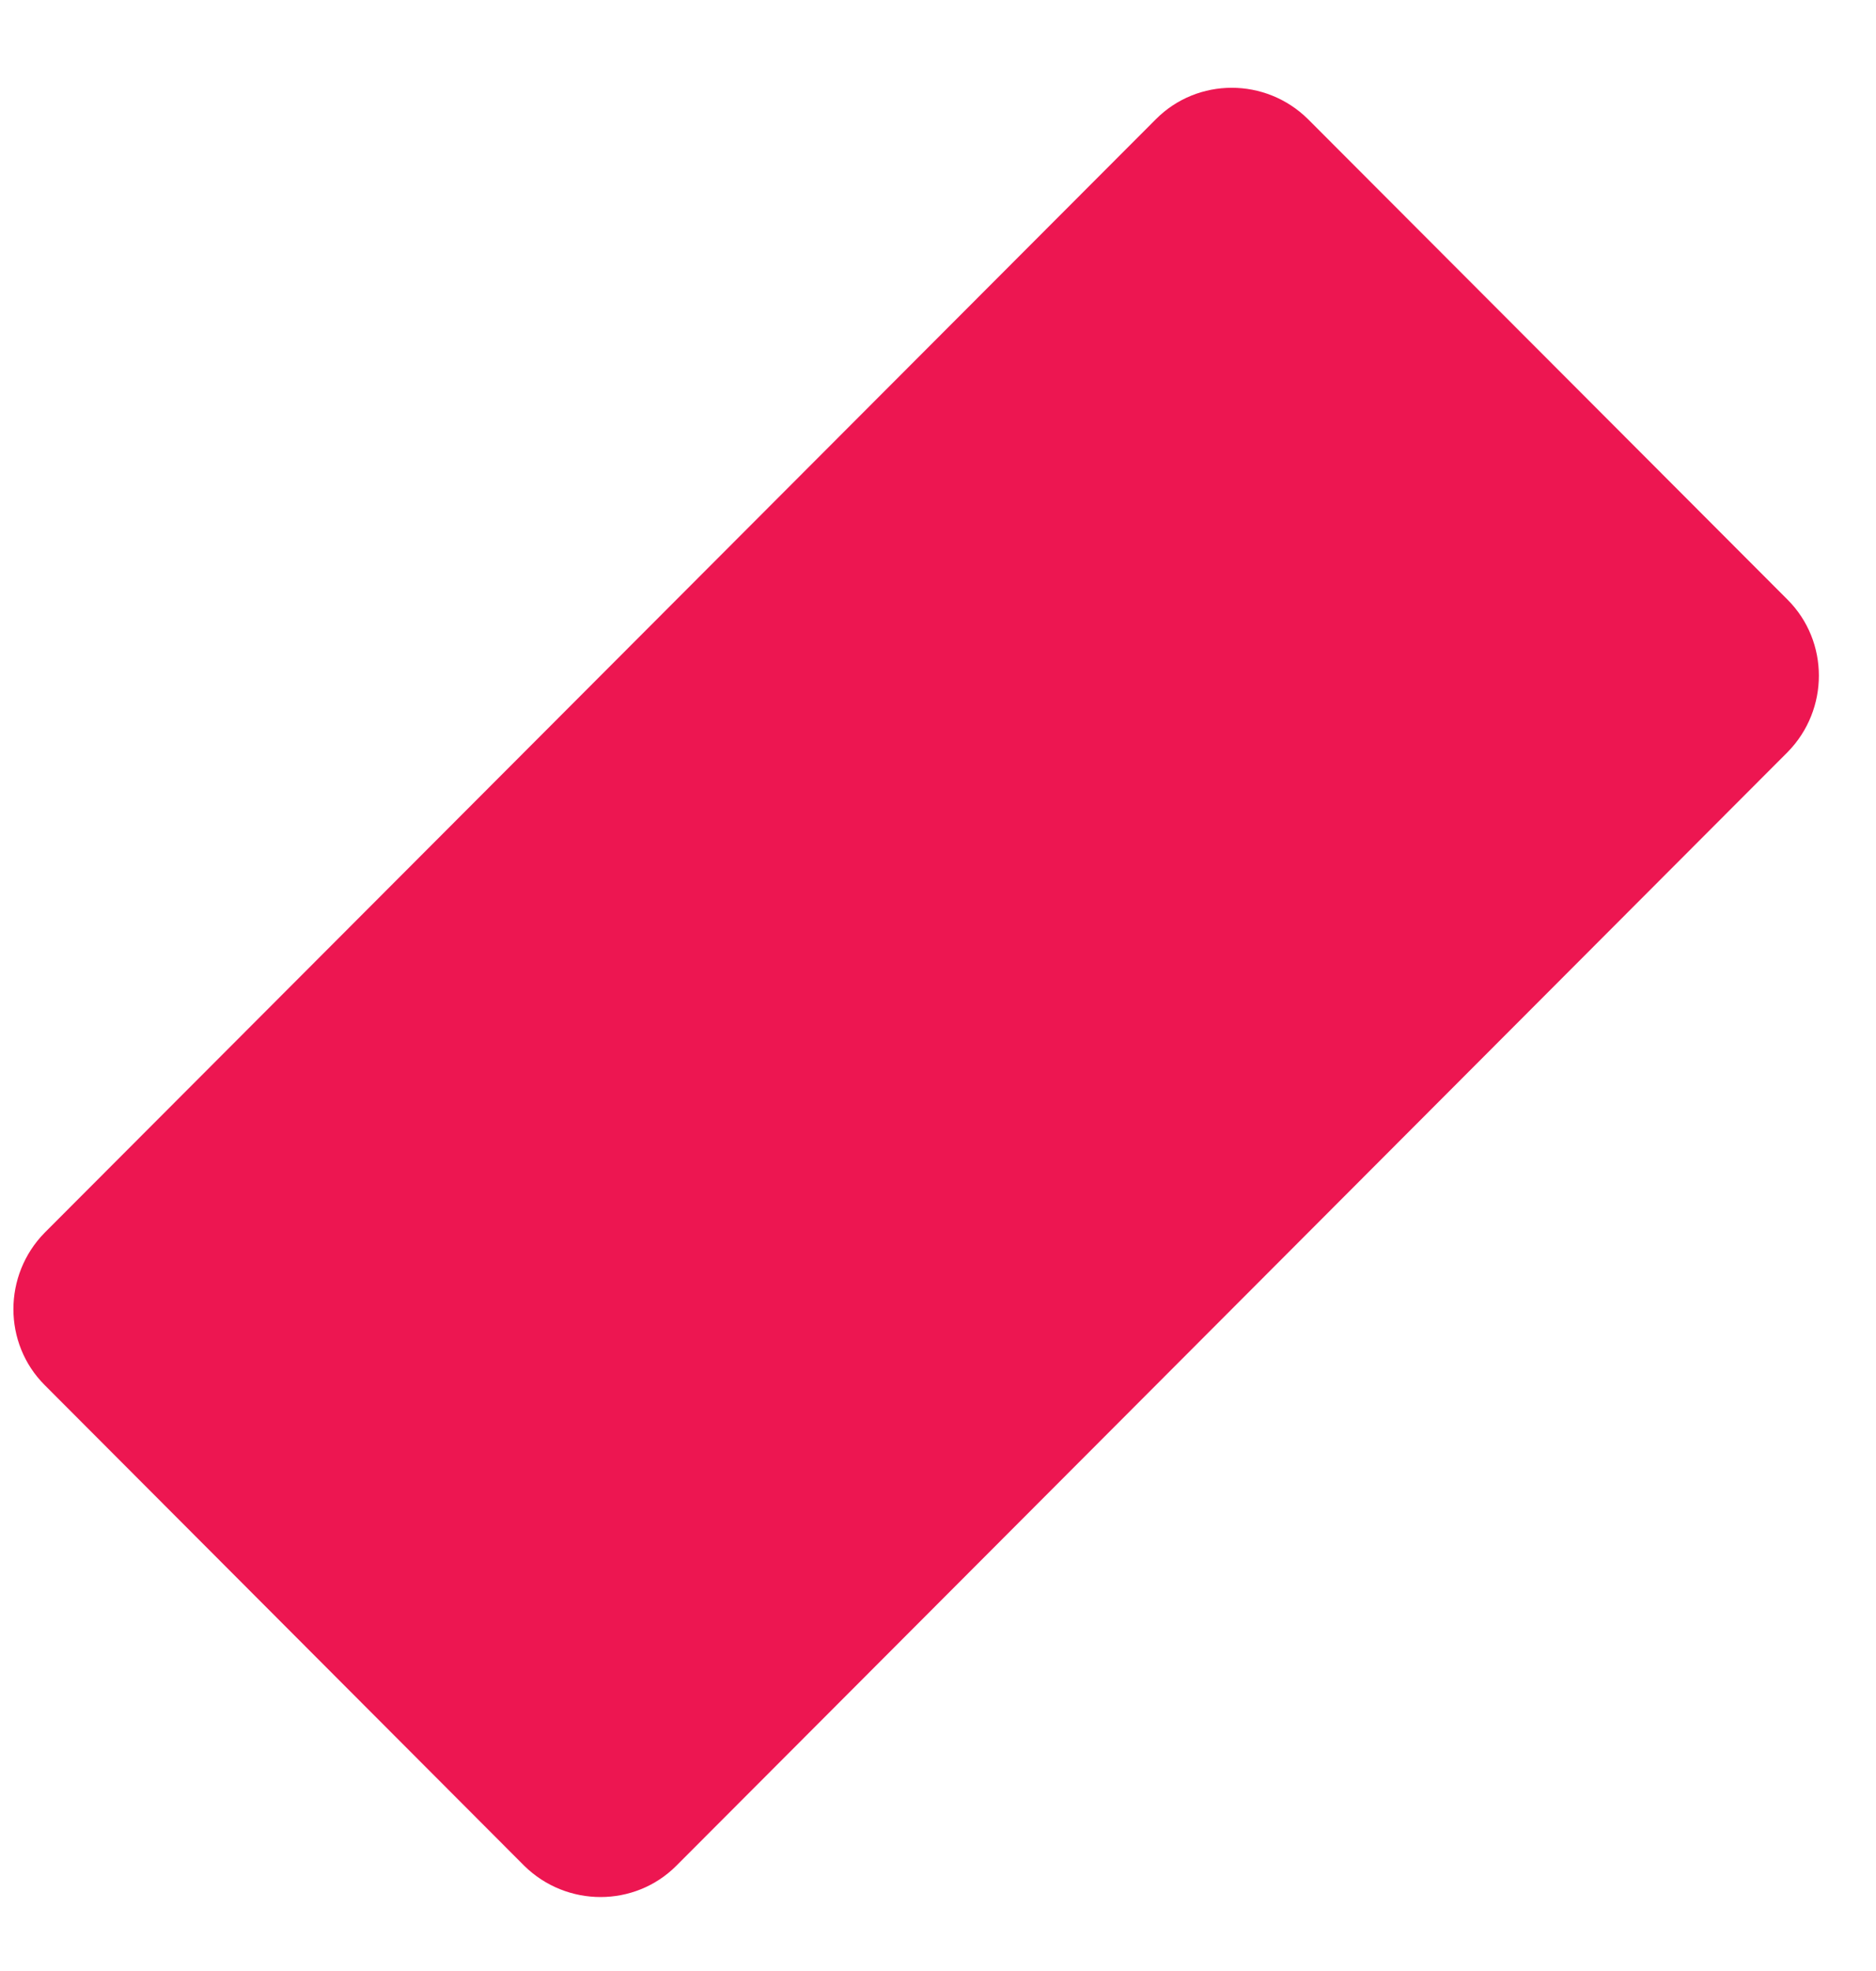
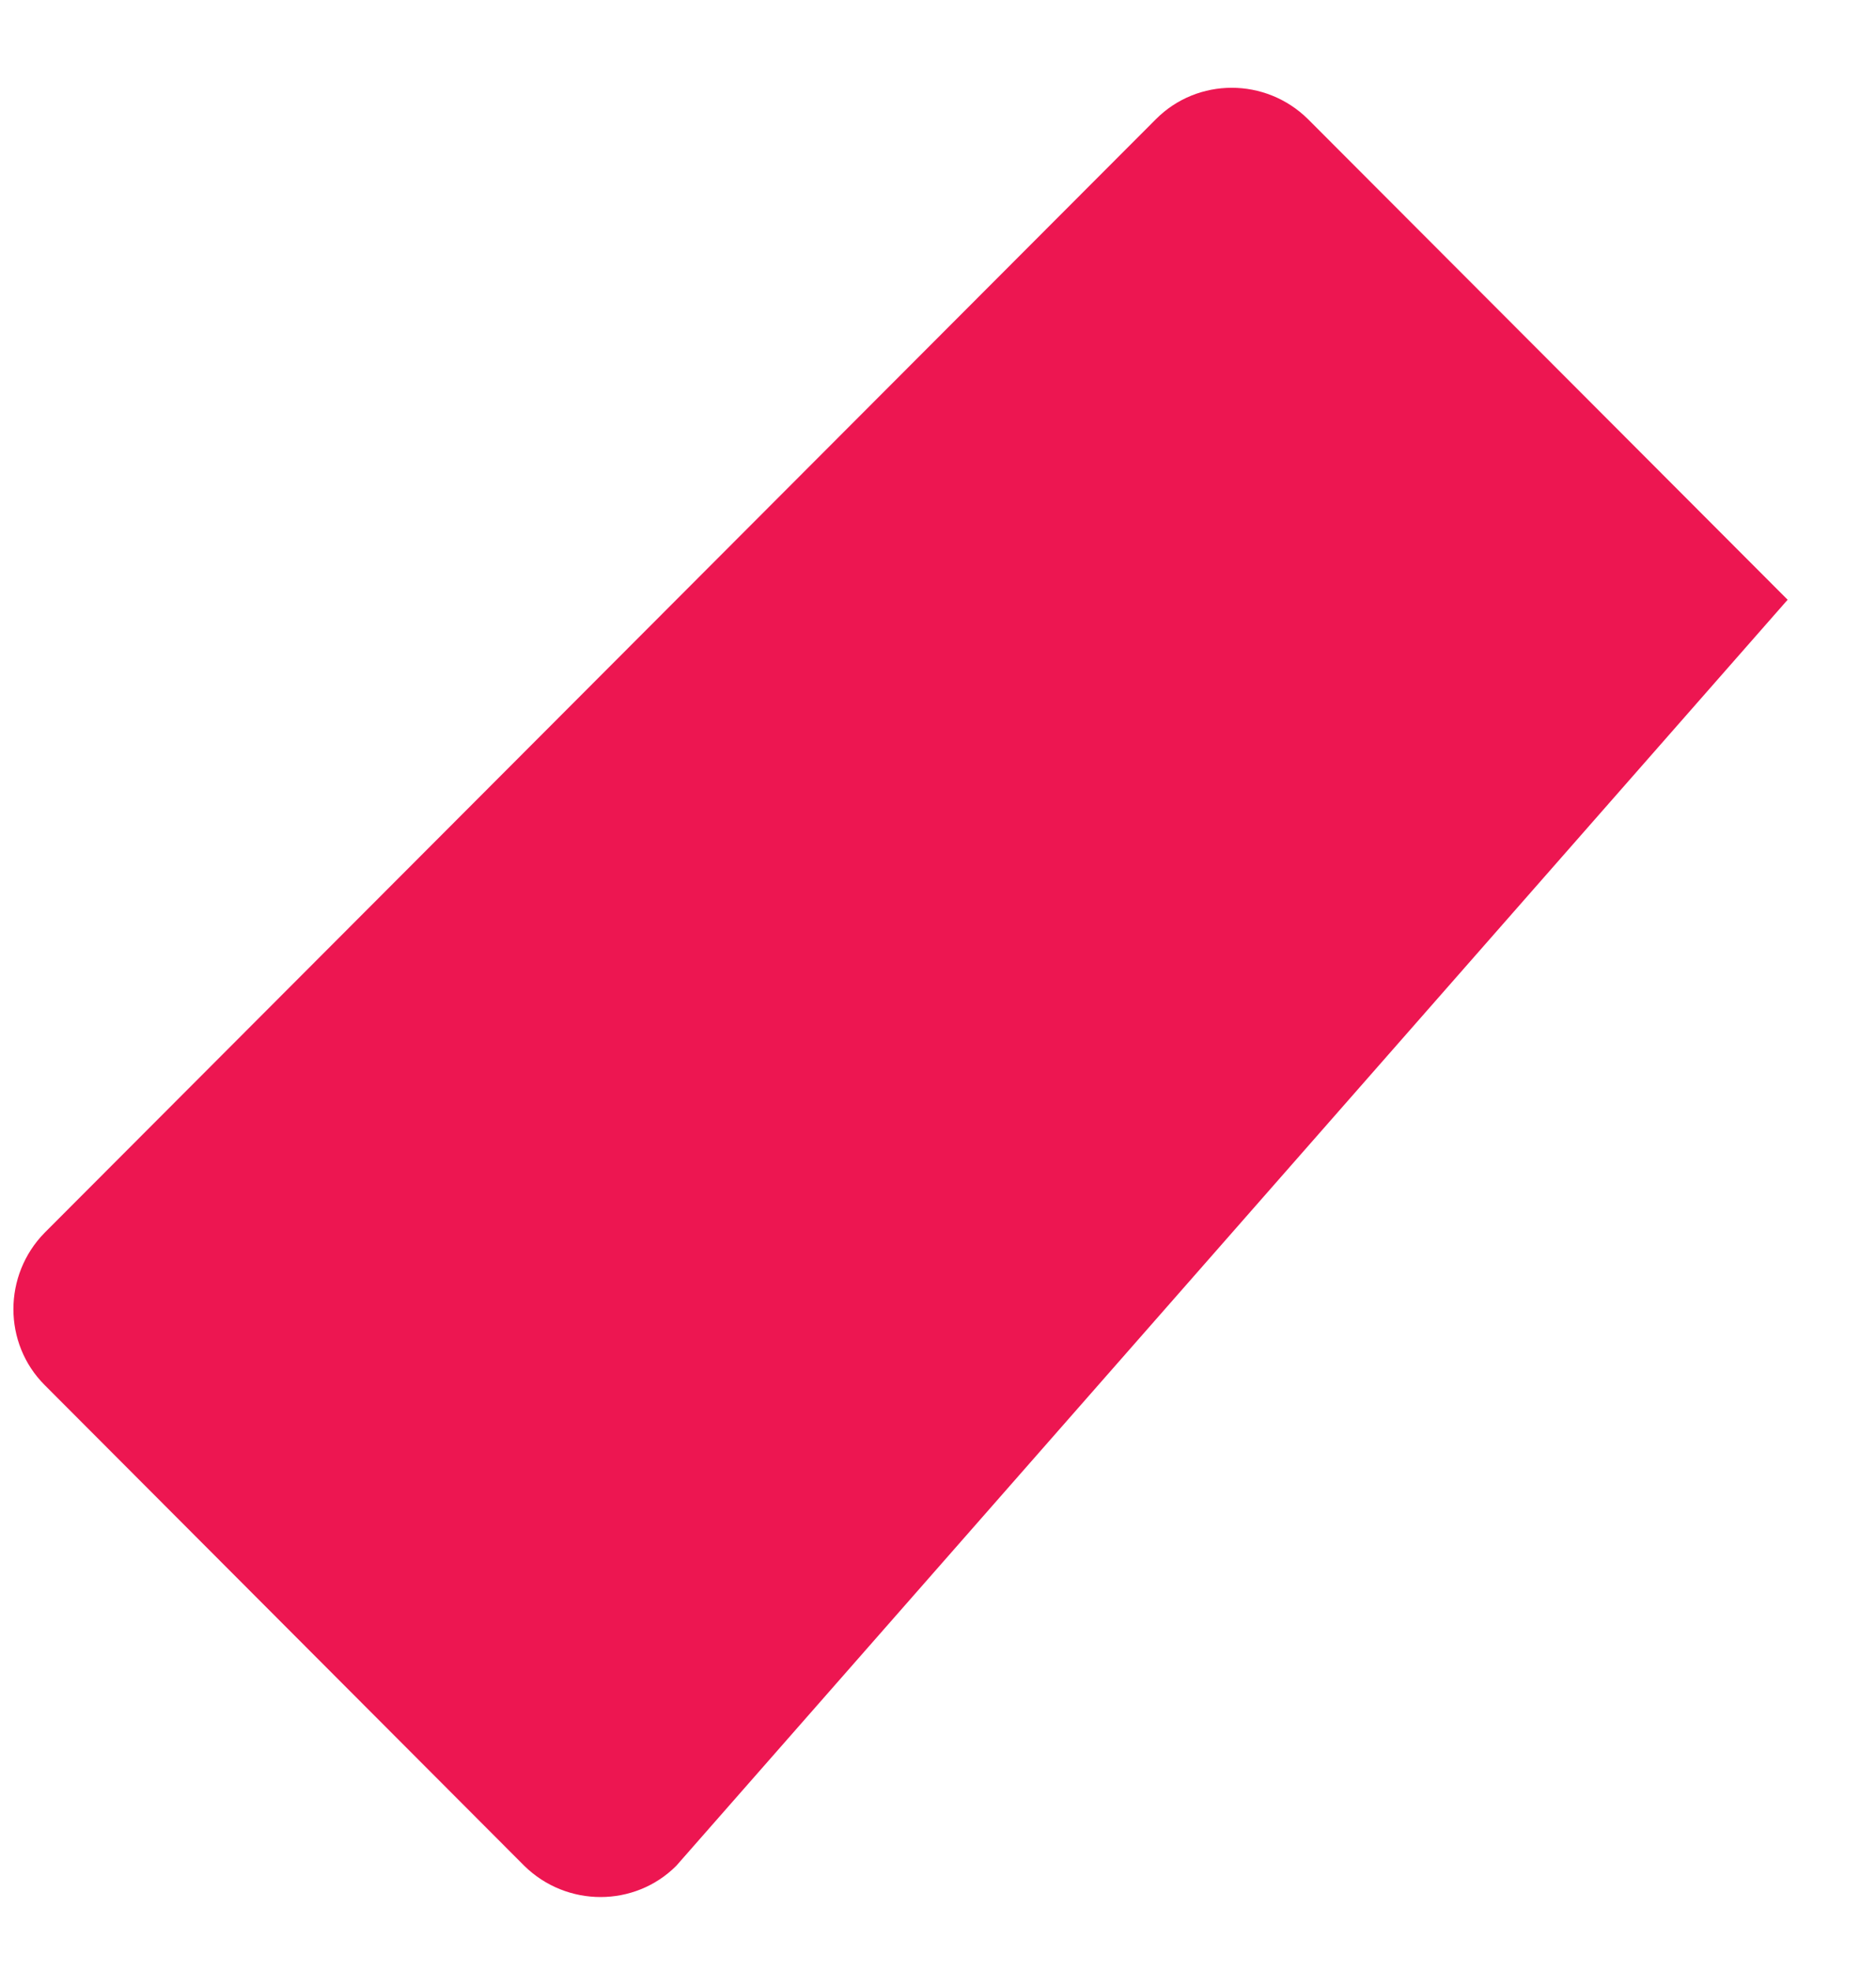
<svg xmlns="http://www.w3.org/2000/svg" width="20" height="21" viewBox="0 0 20 21" fill="none">
-   <path d="M5.589 19.879L0.476 14.757C0.032 14.313 0.032 13.586 0.476 13.134L12.324 1.269C12.768 0.824 13.493 0.824 13.944 1.269L19.058 6.39C19.502 6.835 19.502 7.561 19.058 8.013L7.21 19.879C6.766 20.323 6.041 20.323 5.589 19.879Z" fill="#ED1651" />
+   <path d="M5.589 19.879L0.476 14.757C0.032 14.313 0.032 13.586 0.476 13.134L12.324 1.269C12.768 0.824 13.493 0.824 13.944 1.269L19.058 6.39L7.21 19.879C6.766 20.323 6.041 20.323 5.589 19.879Z" fill="#ED1651" />
</svg>